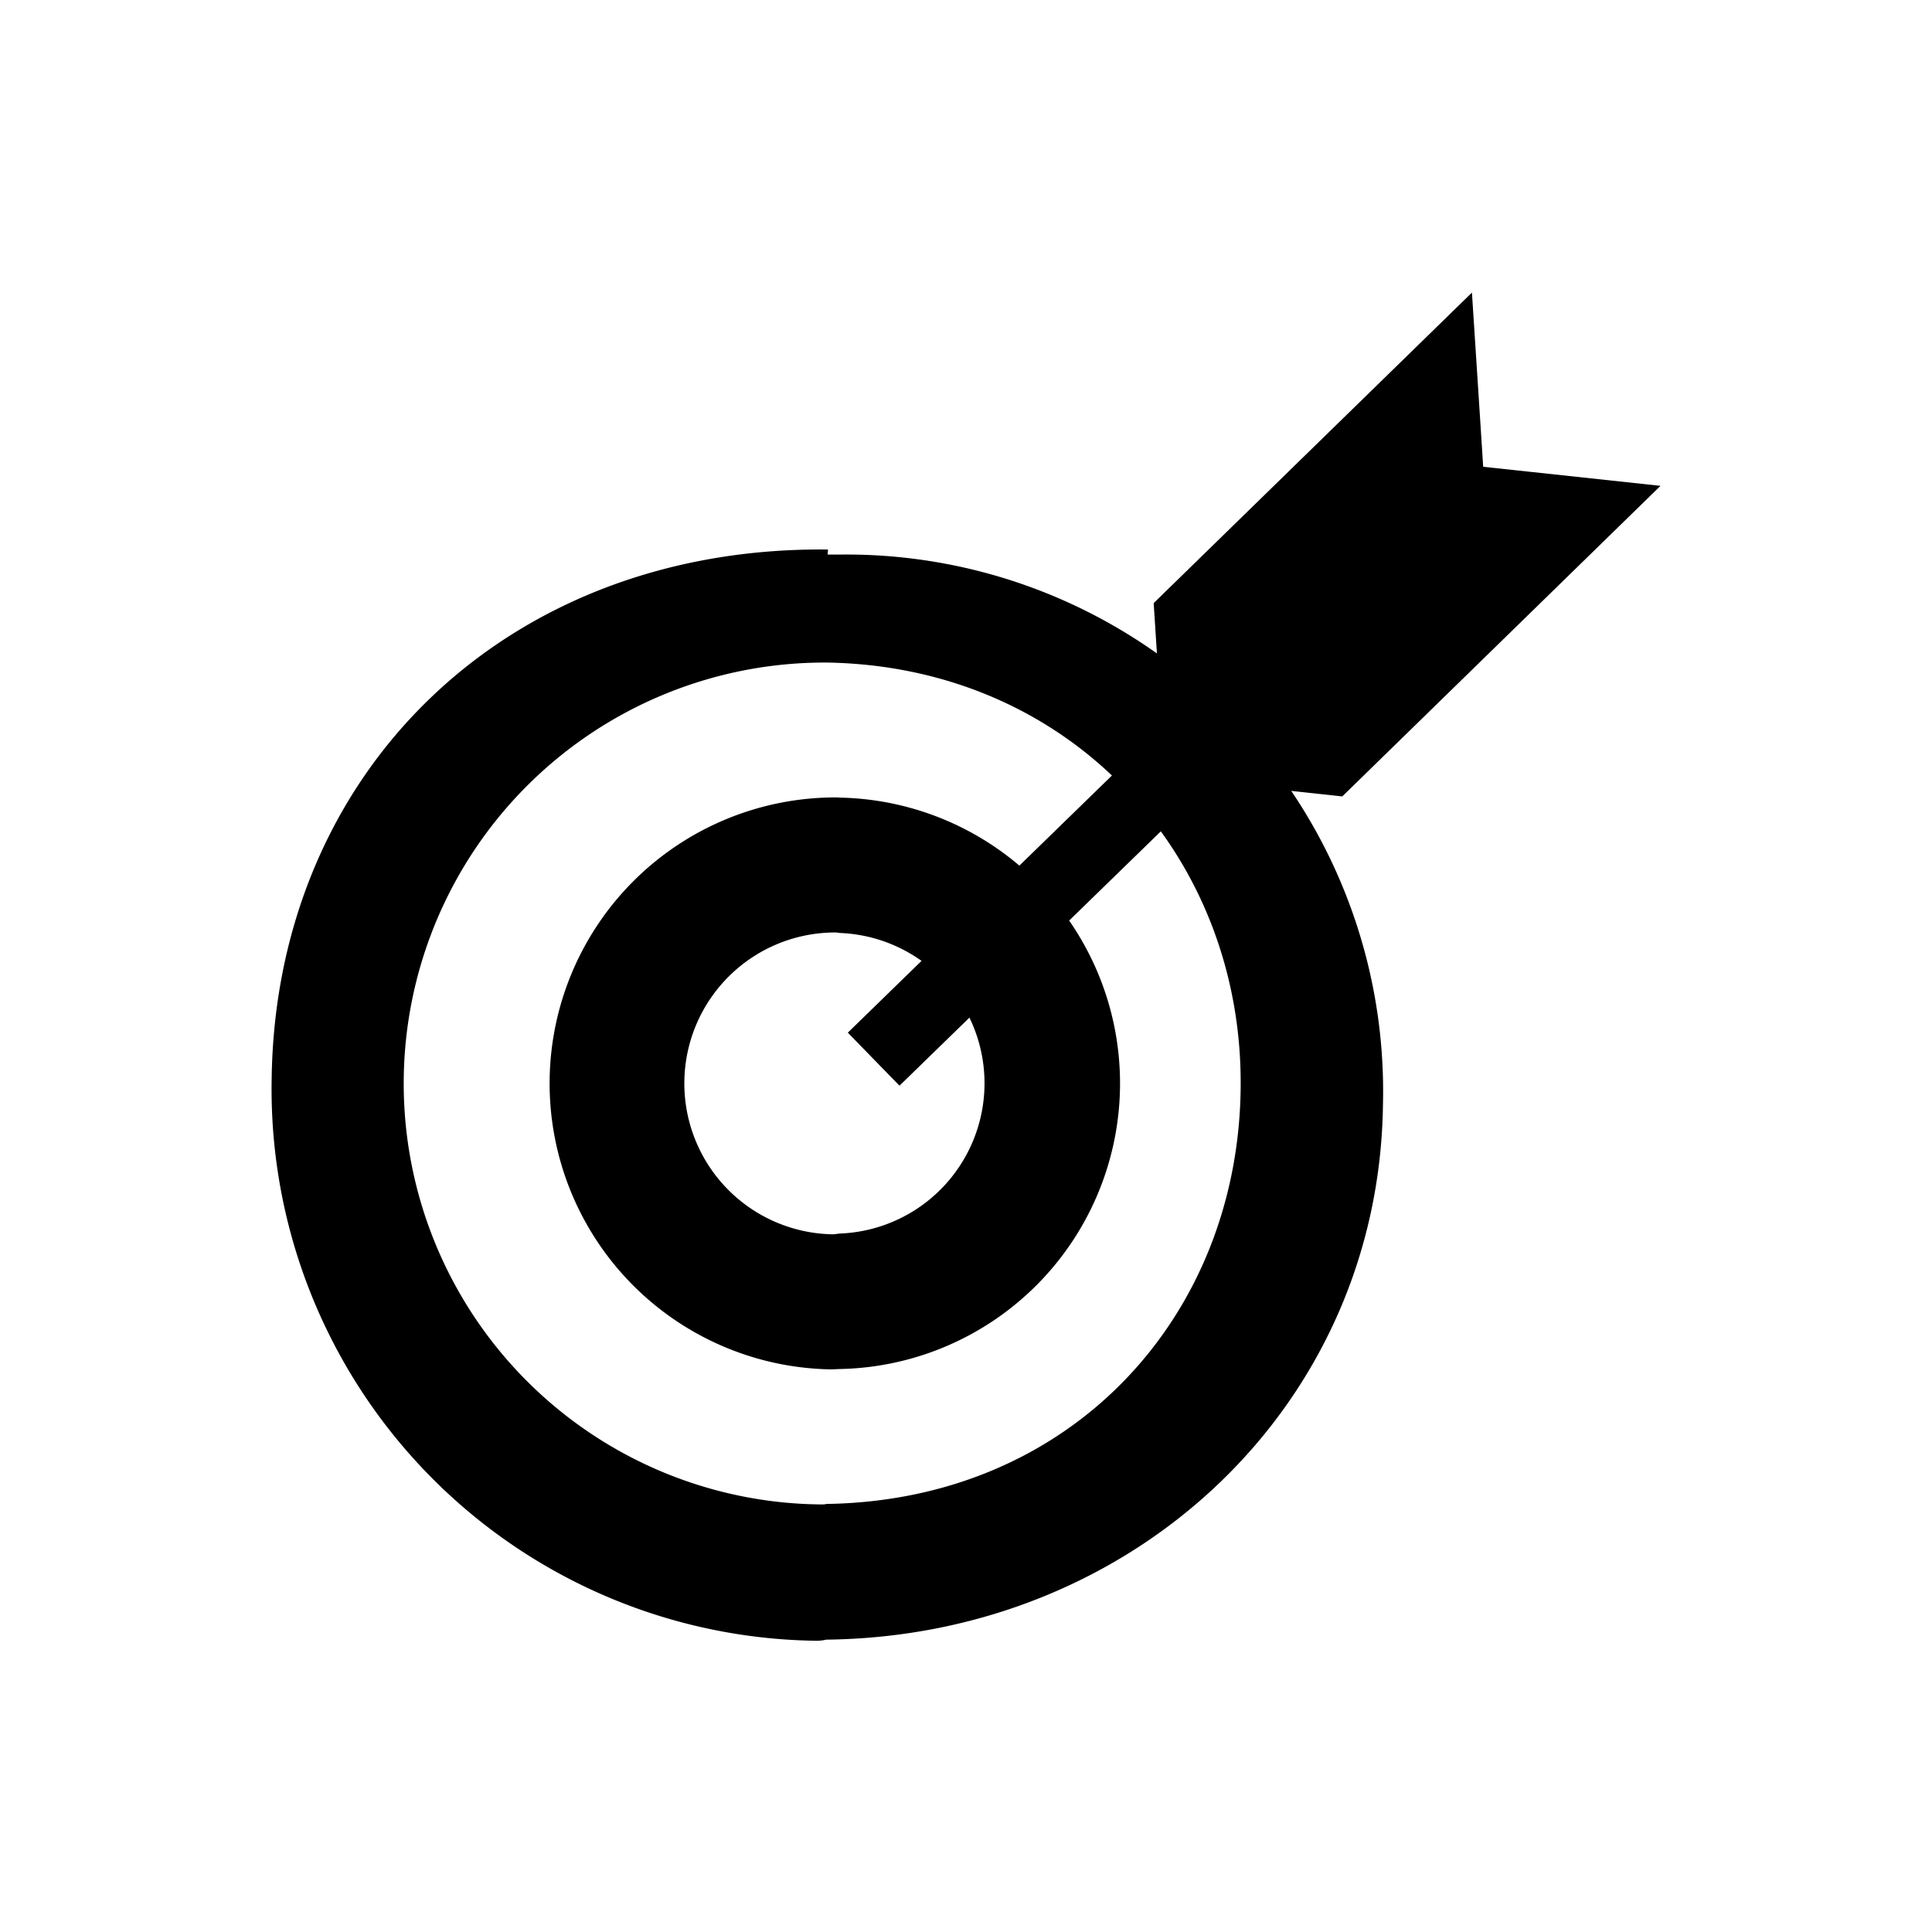
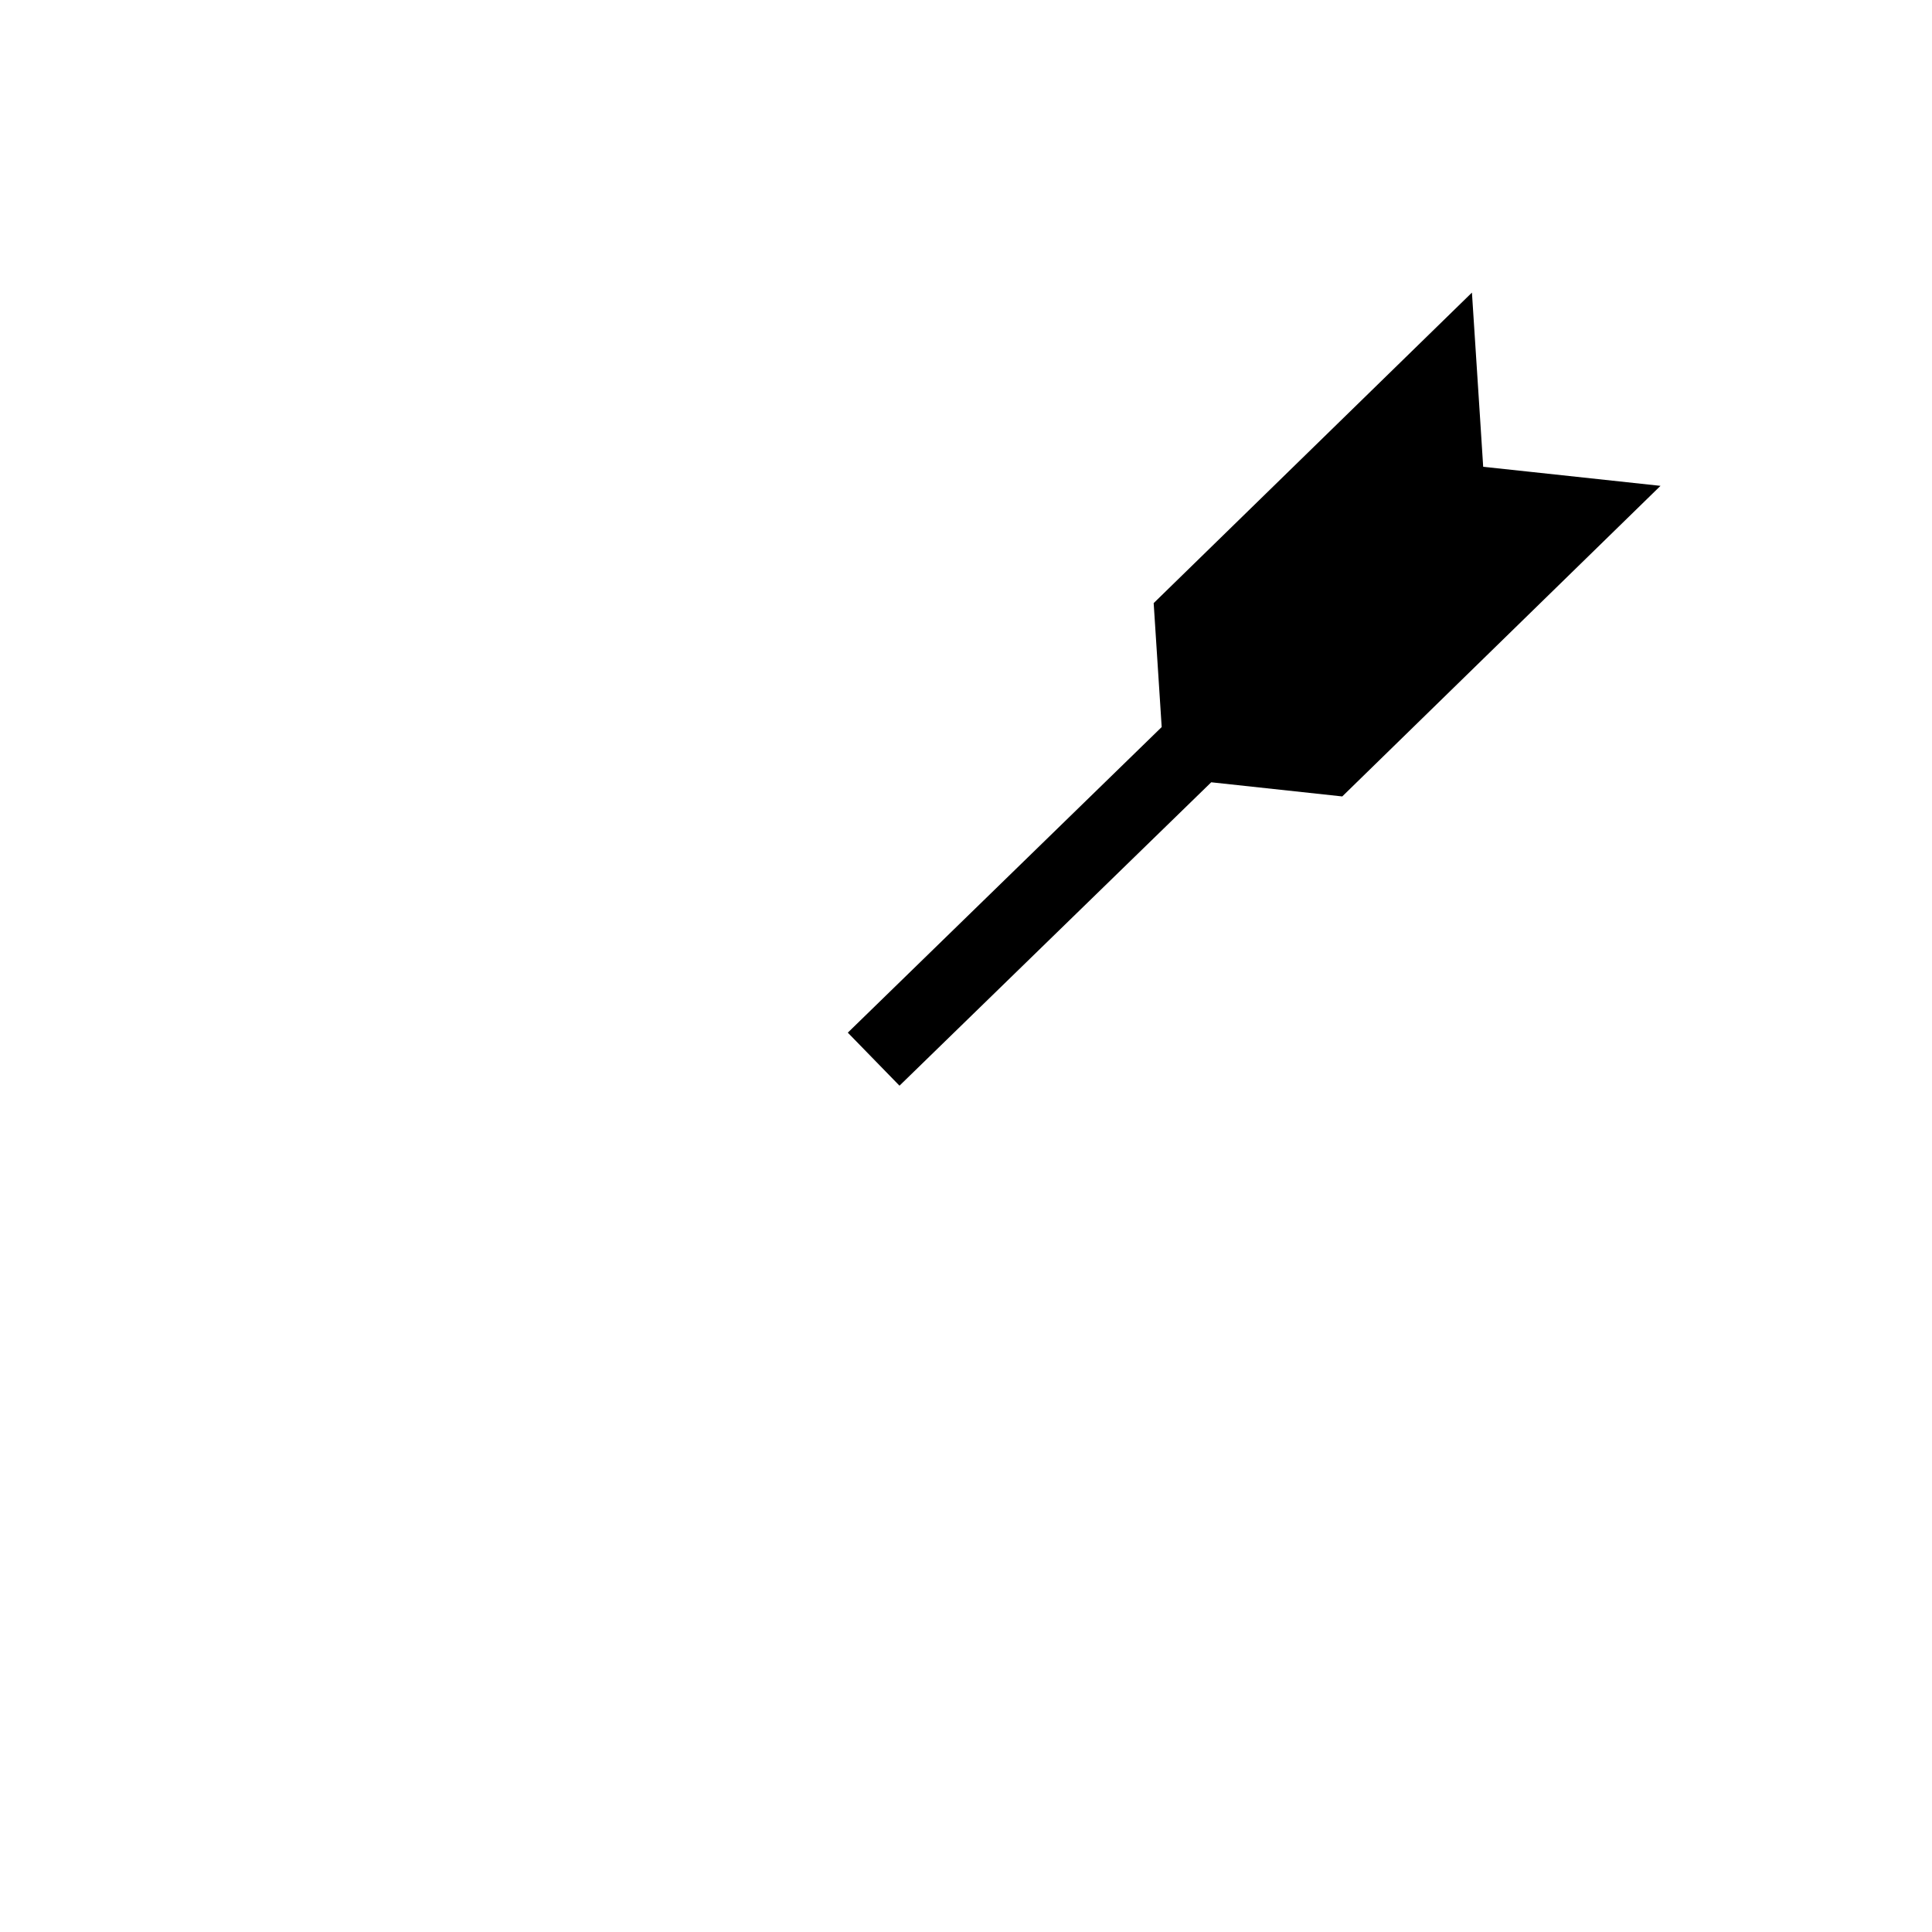
<svg xmlns="http://www.w3.org/2000/svg" viewBox="0 0 108 108">
  <defs>
    <style>
      .cls-1 {
        clip-path: url(#clip-Arrow_Target);
      }
    </style>
    <clipPath id="clip-Arrow_Target">
      <rect width="108" height="108" />
    </clipPath>
  </defs>
  <g id="Arrow_Target" class="cls-1">
    <g id="Group_85" data-name="Group 85" transform="translate(-414)">
-       <path id="Path_649" data-name="Path 649" d="M461,31h-.735l.021-.281c-18-.2-30.893,12.456-31.1,29.612A30.836,30.836,0,0,0,459.664,91.72a2.388,2.388,0,0,0,.524-.063c17.139-.188,30.911-13.016,31.121-29.934A30,30,0,0,0,461,31Zm-.82,53.072h0s-.033.029-.247.027a23.531,23.531,0,0,1,.332-47.061c13.665.244,23.248,10.885,23.088,23.814C483.2,73.611,473.889,83.88,460.178,84.072Z" />
-       <path id="Path_650" data-name="Path 650" d="M460.971,44.588c-.054,0-.109-.009-.159-.011a15.987,15.987,0,0,0-.394,31.971c.187,0,.369-.016.553-.019a15.974,15.974,0,0,0,0-31.941Zm0,24.368c-.155.008-.3.045-.461.042a8.437,8.437,0,0,1,.208-16.872c.087,0,.166.025.253.029a8.407,8.407,0,0,1,0,16.8Z" />
      <path id="Path_651" data-name="Path 651" d="M499.576,26.379l-2.665-.285-.175-2.731-.454-7.007L478.491,33.714l.448,6.929L461.393,57.726l2.889,2.965L481.708,43.73l7.325.791,17.79-17.362Z" />
    </g>
  </g>
</svg>